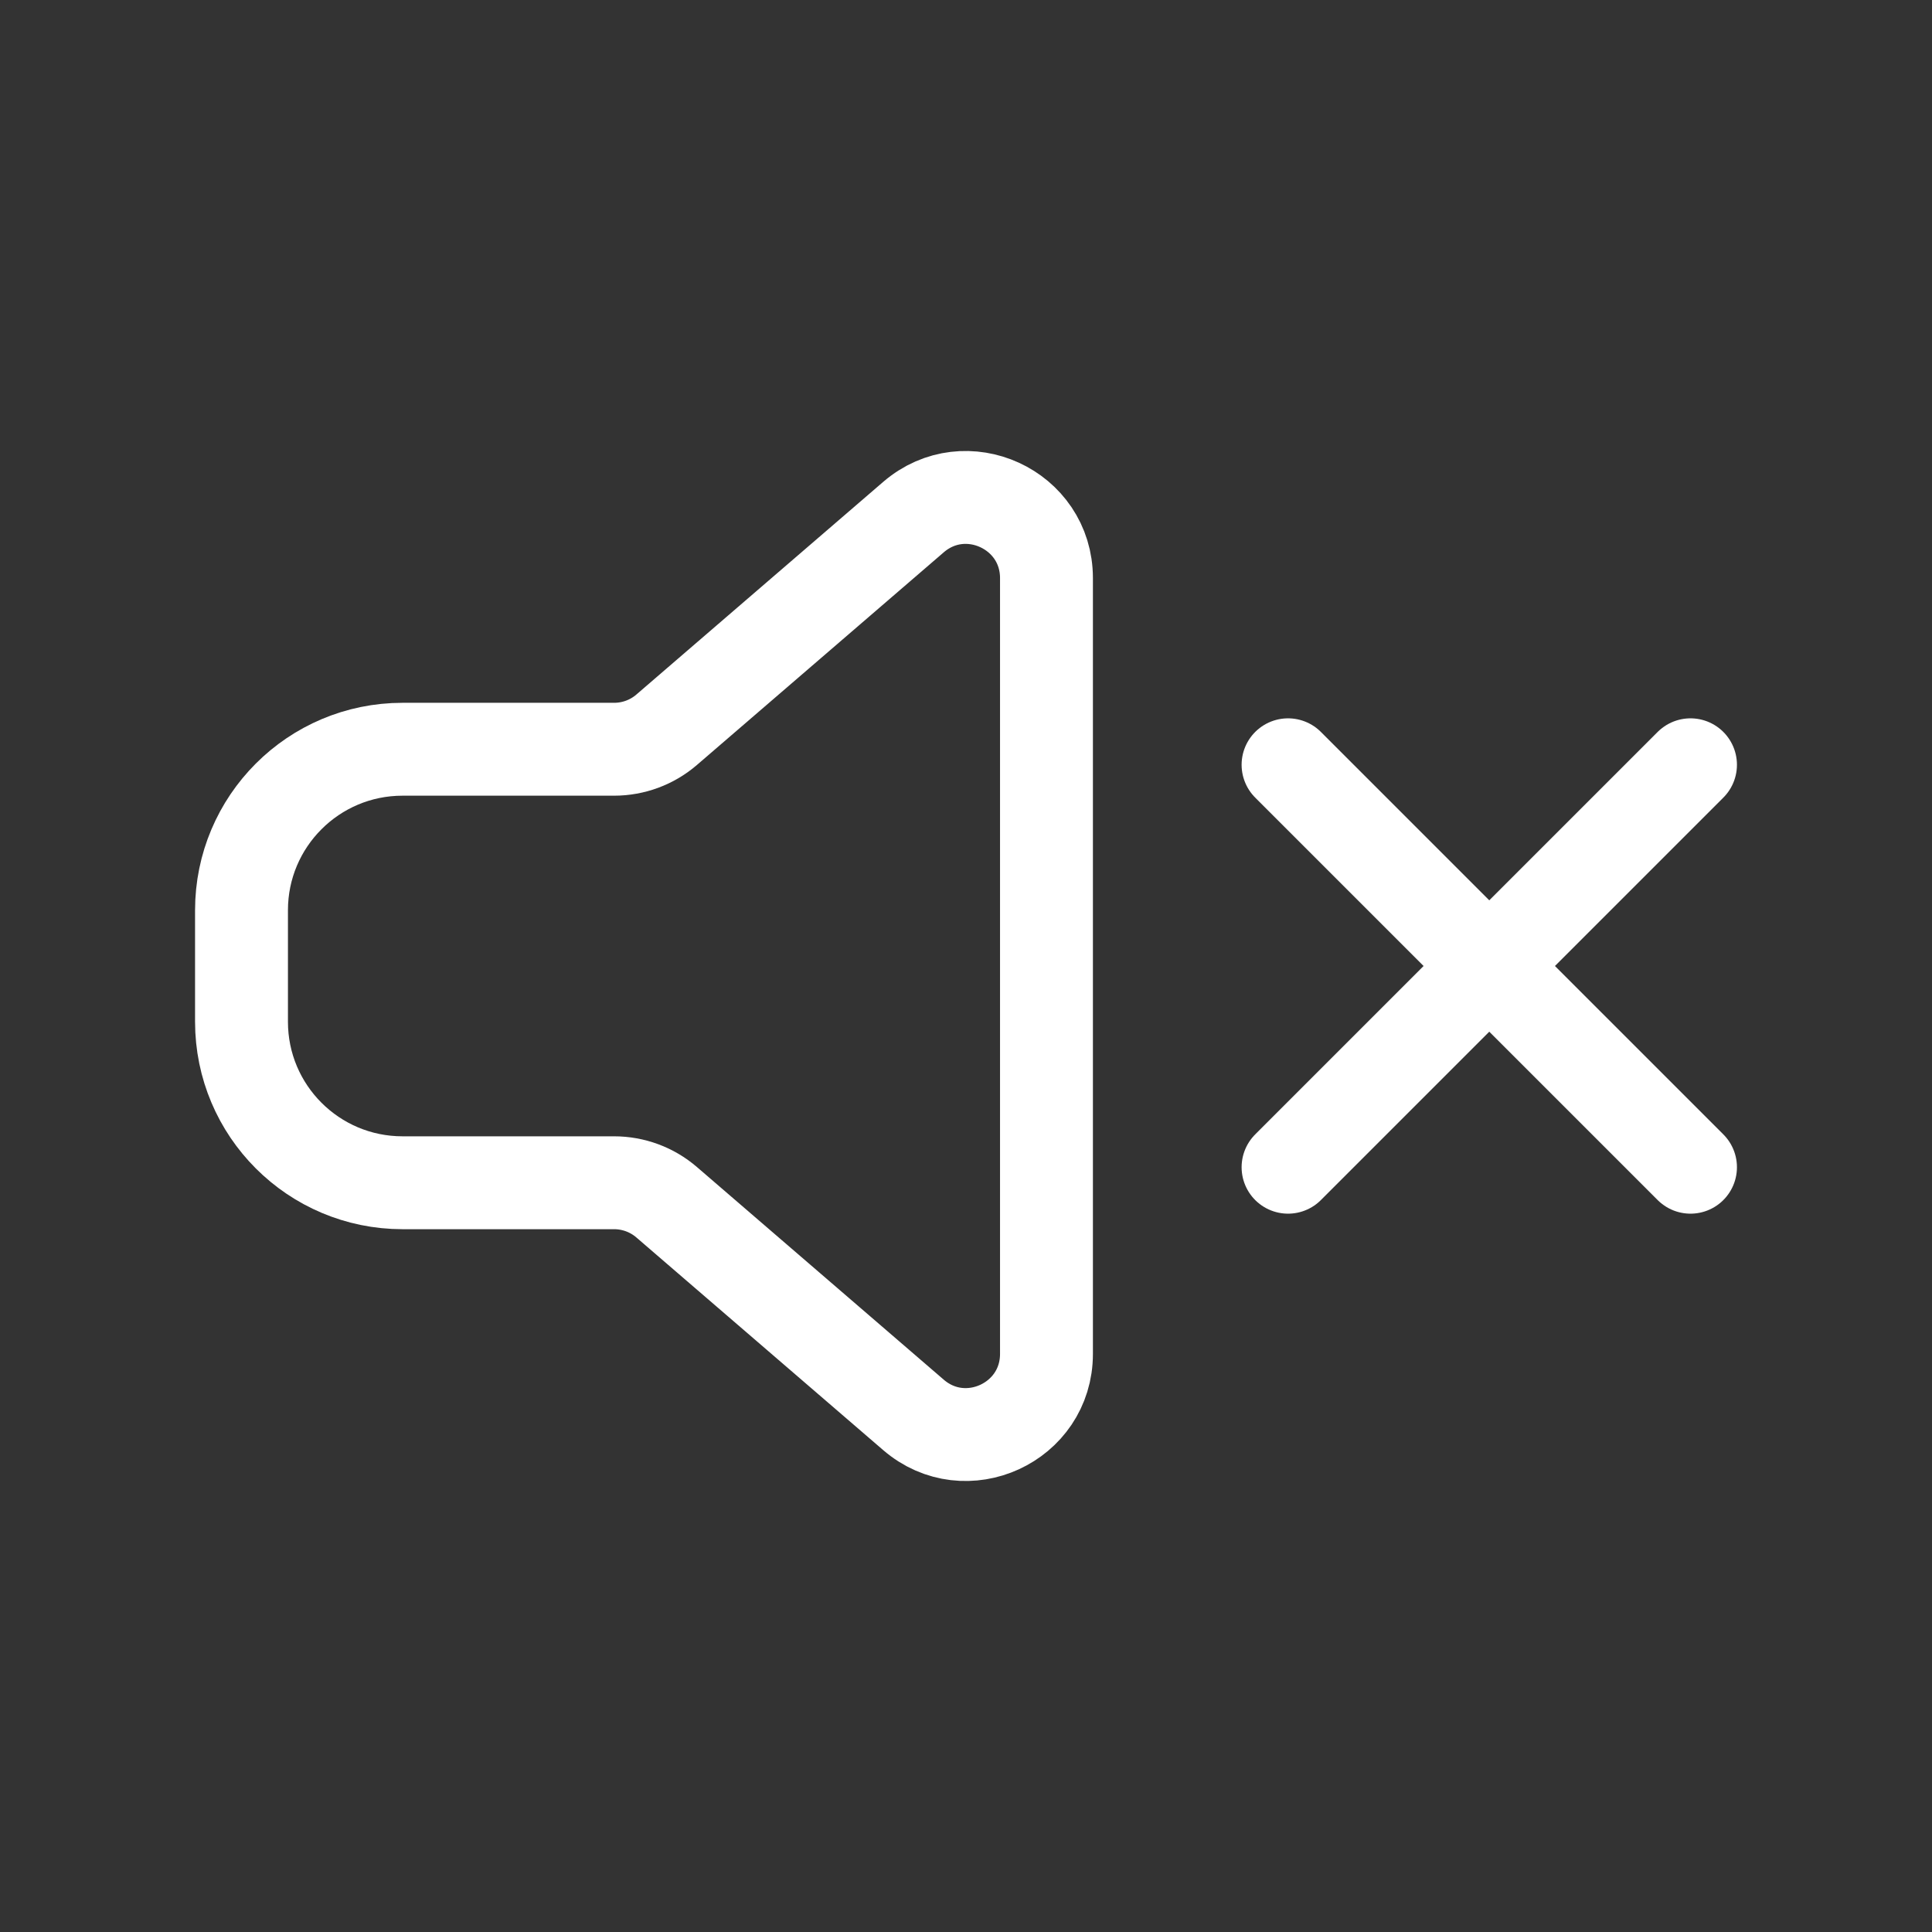
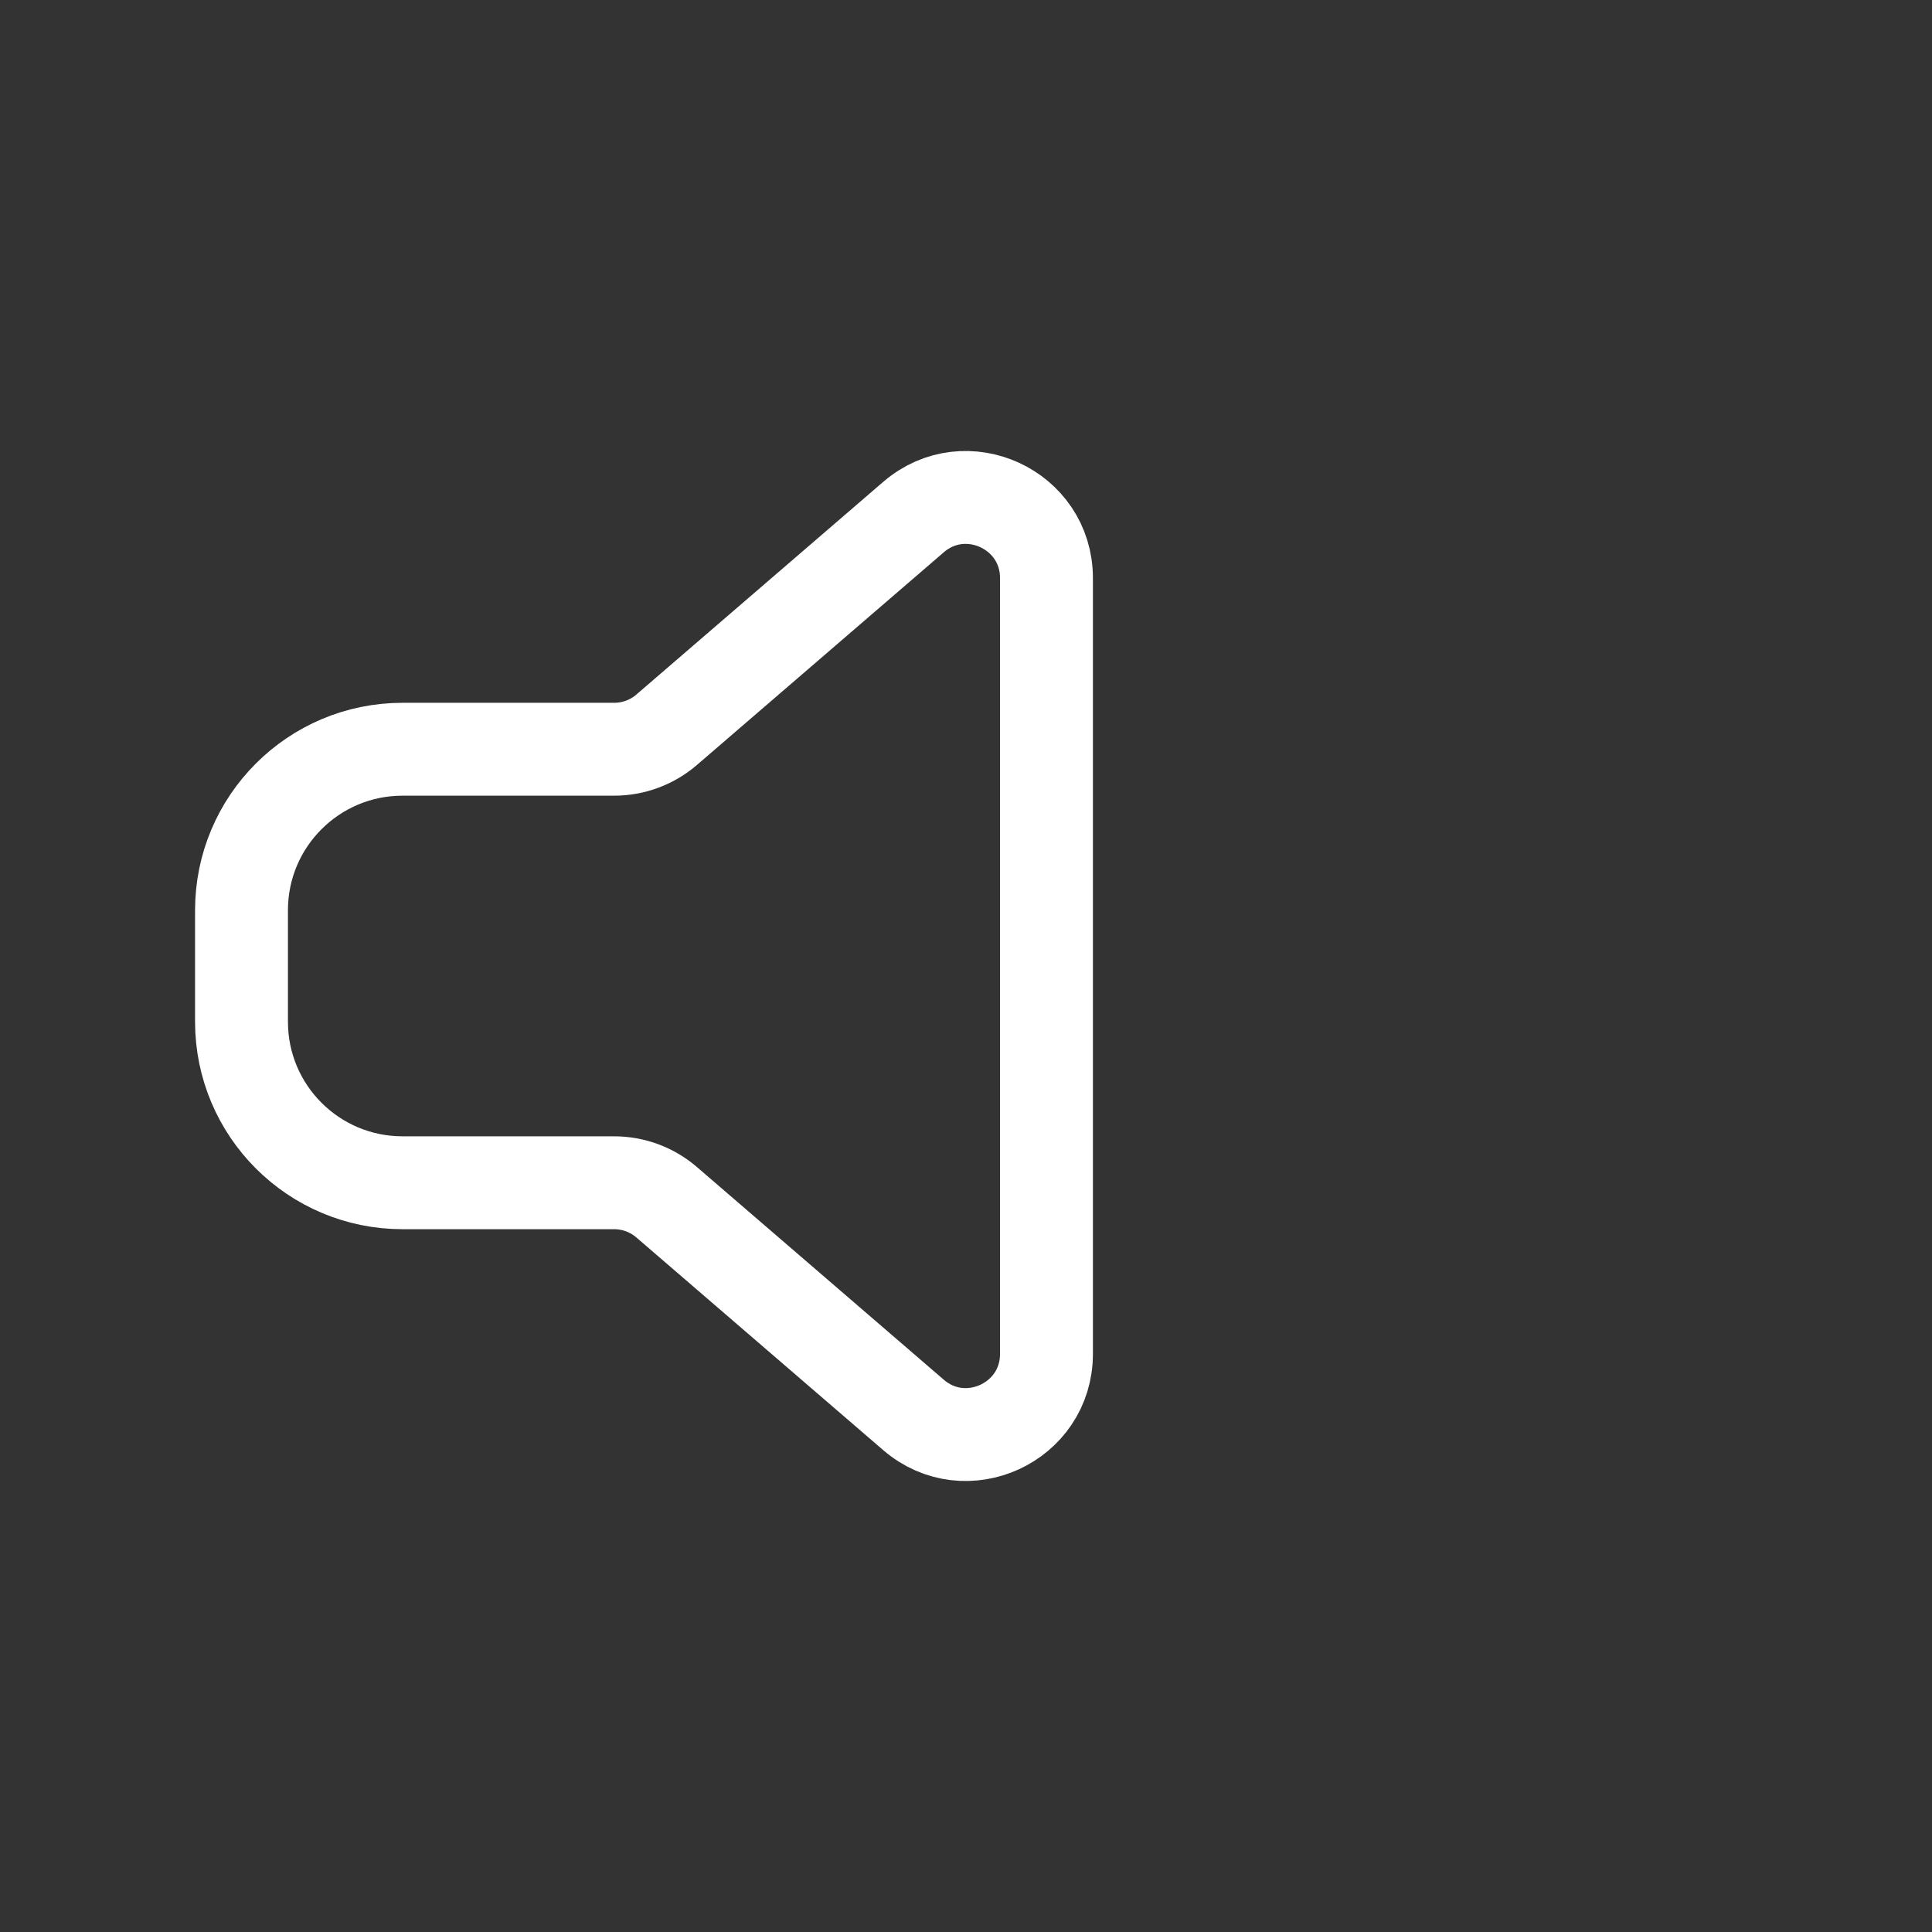
<svg xmlns="http://www.w3.org/2000/svg" width="26" height="26" viewBox="0 0 26 26" fill="none">
  <rect x="0" y="0" width="26" height="26" fill="#333333" stroke="none" />
  <path d="M3.25 12.25C3.25 11.053 4.22 10.083 5.417 10.083H8.264C8.524 10.083 8.775 9.99 8.971 9.821L12.293 6.959C12.995 6.354 14.083 6.853 14.083 7.78V18.22C14.083 19.147 12.995 19.646 12.293 19.041L8.971 16.179C8.775 16.01 8.524 15.917 8.264 15.917H5.417C4.22 15.917 3.25 14.947 3.25 13.75V12.25Z" stroke="white" stroke-width="1.25" stroke-linecap="round" />
-   <path d="M17.334 15.708L20.042 13M20.042 13L22.75 10.292M20.042 13L22.75 15.708M20.042 13L17.334 10.292" stroke="white" stroke-width="1.25" stroke-linecap="round" />
</svg>